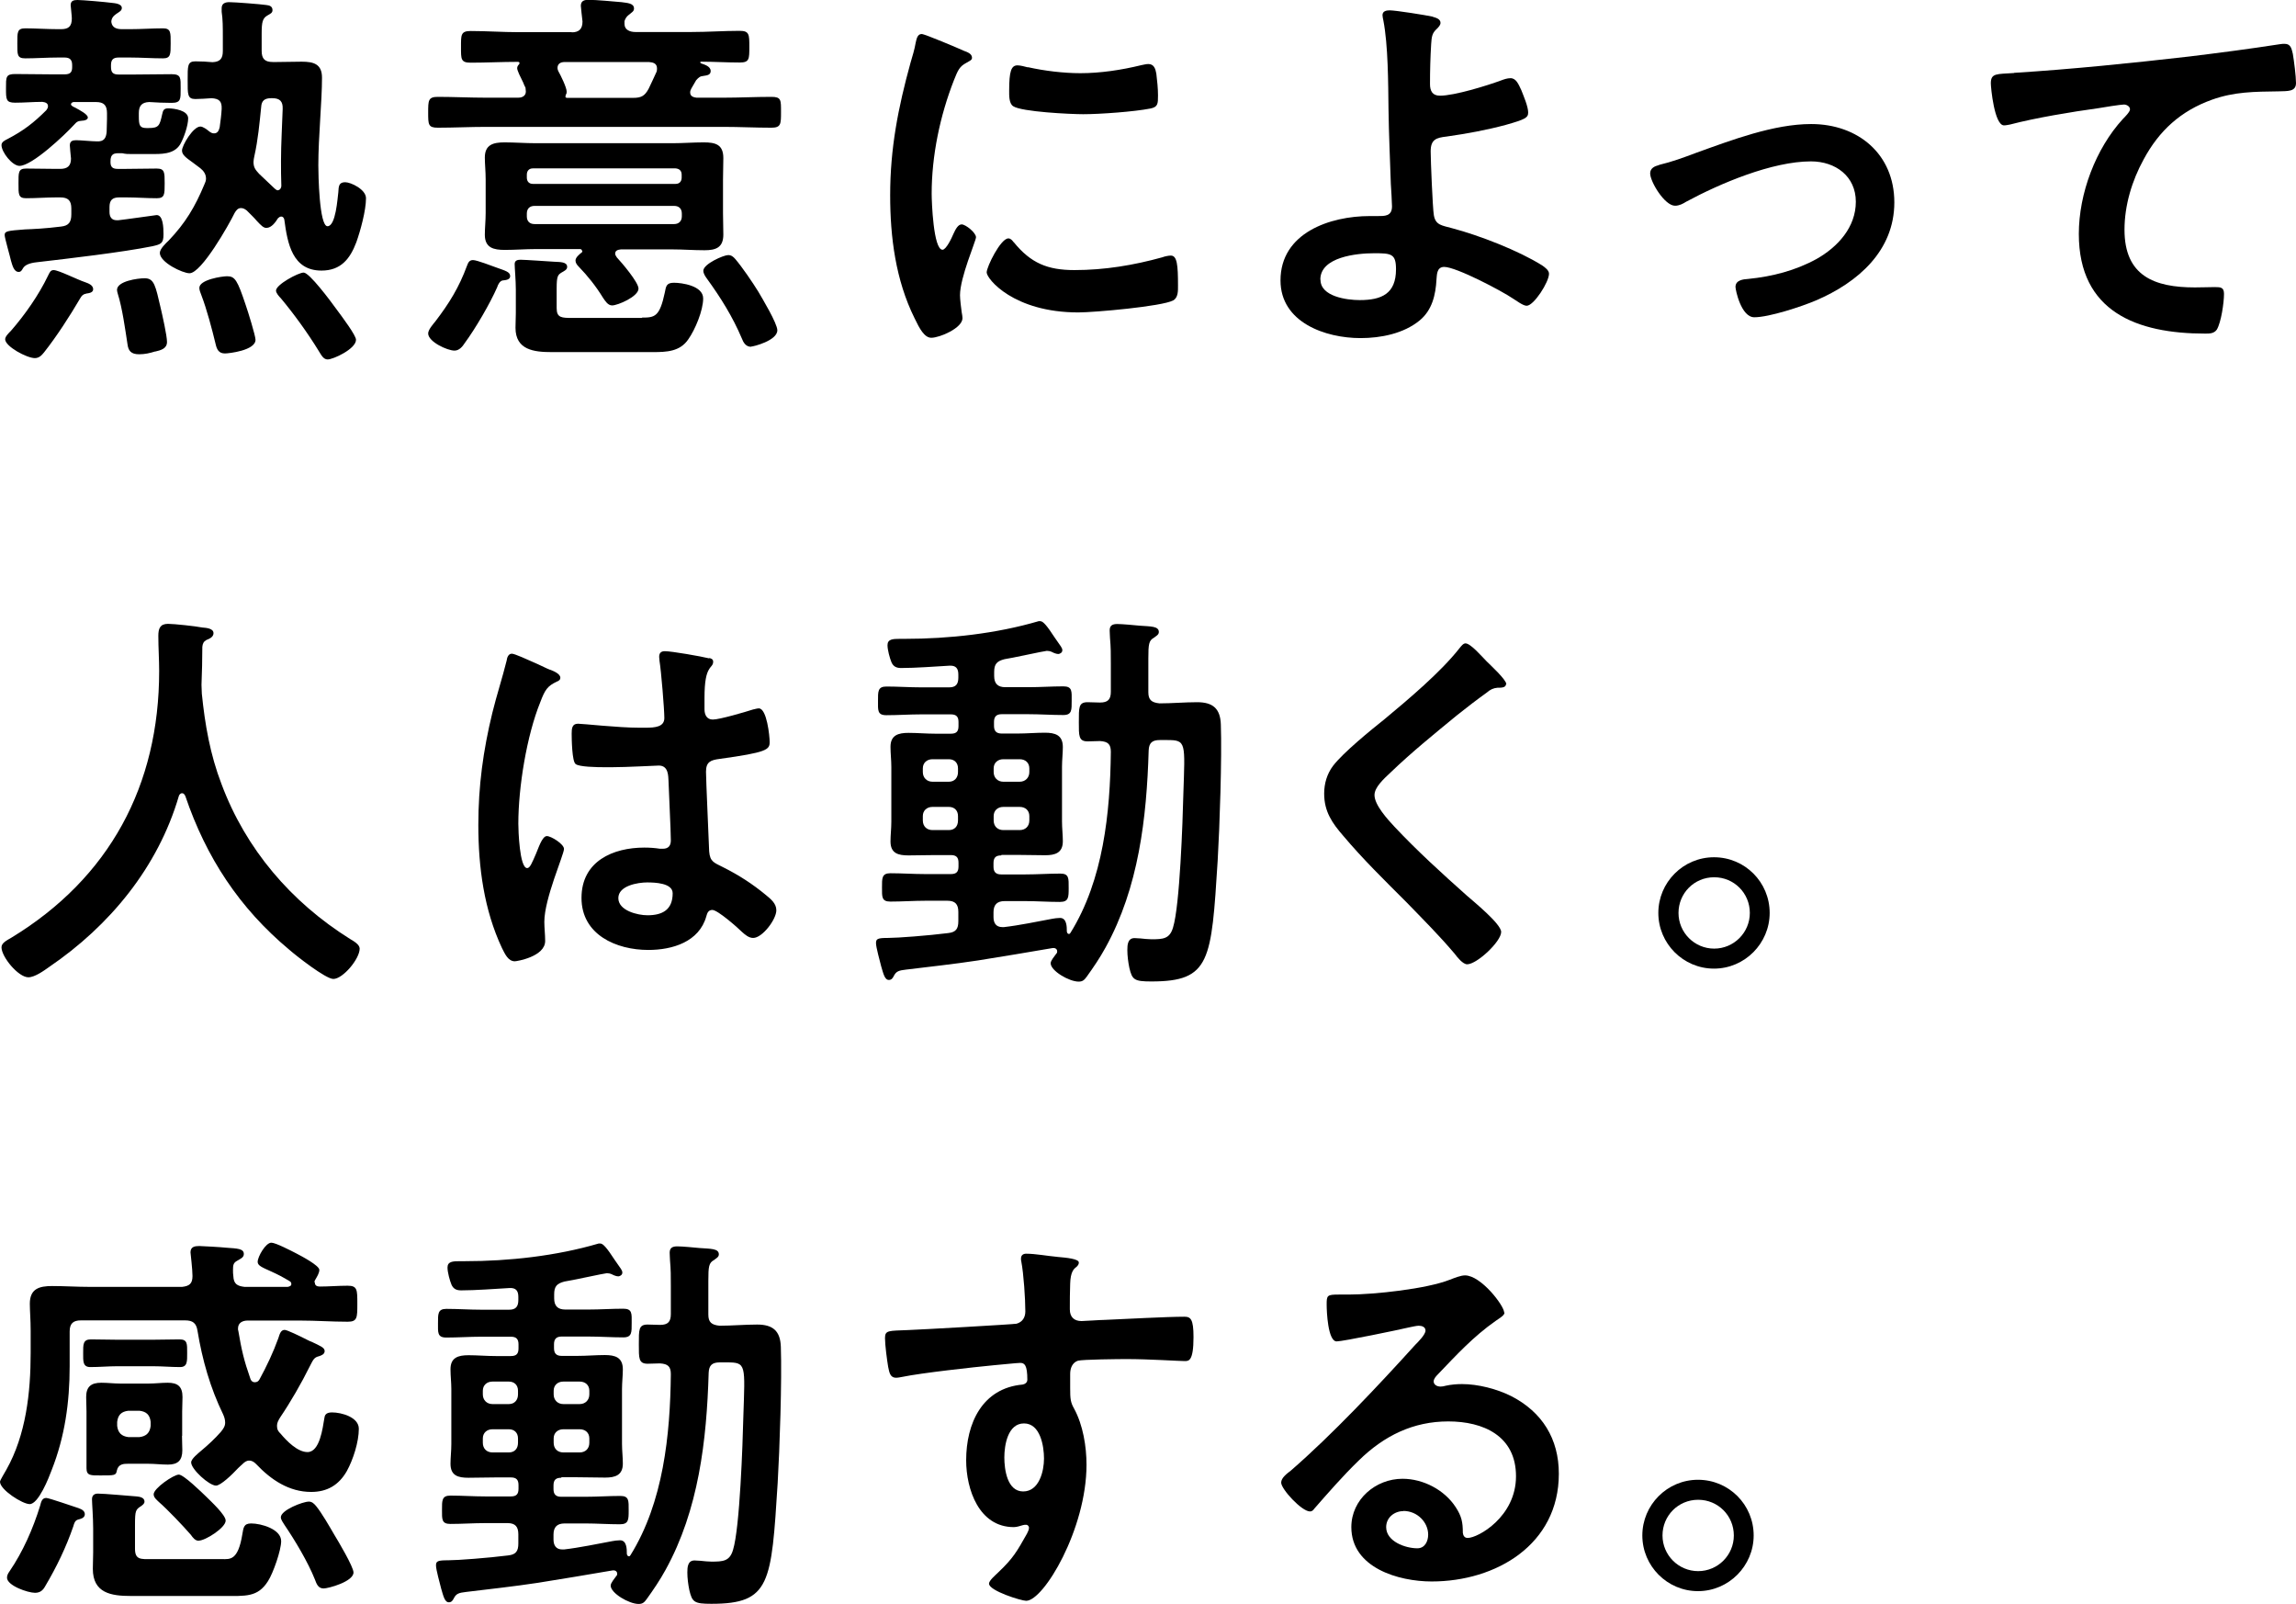
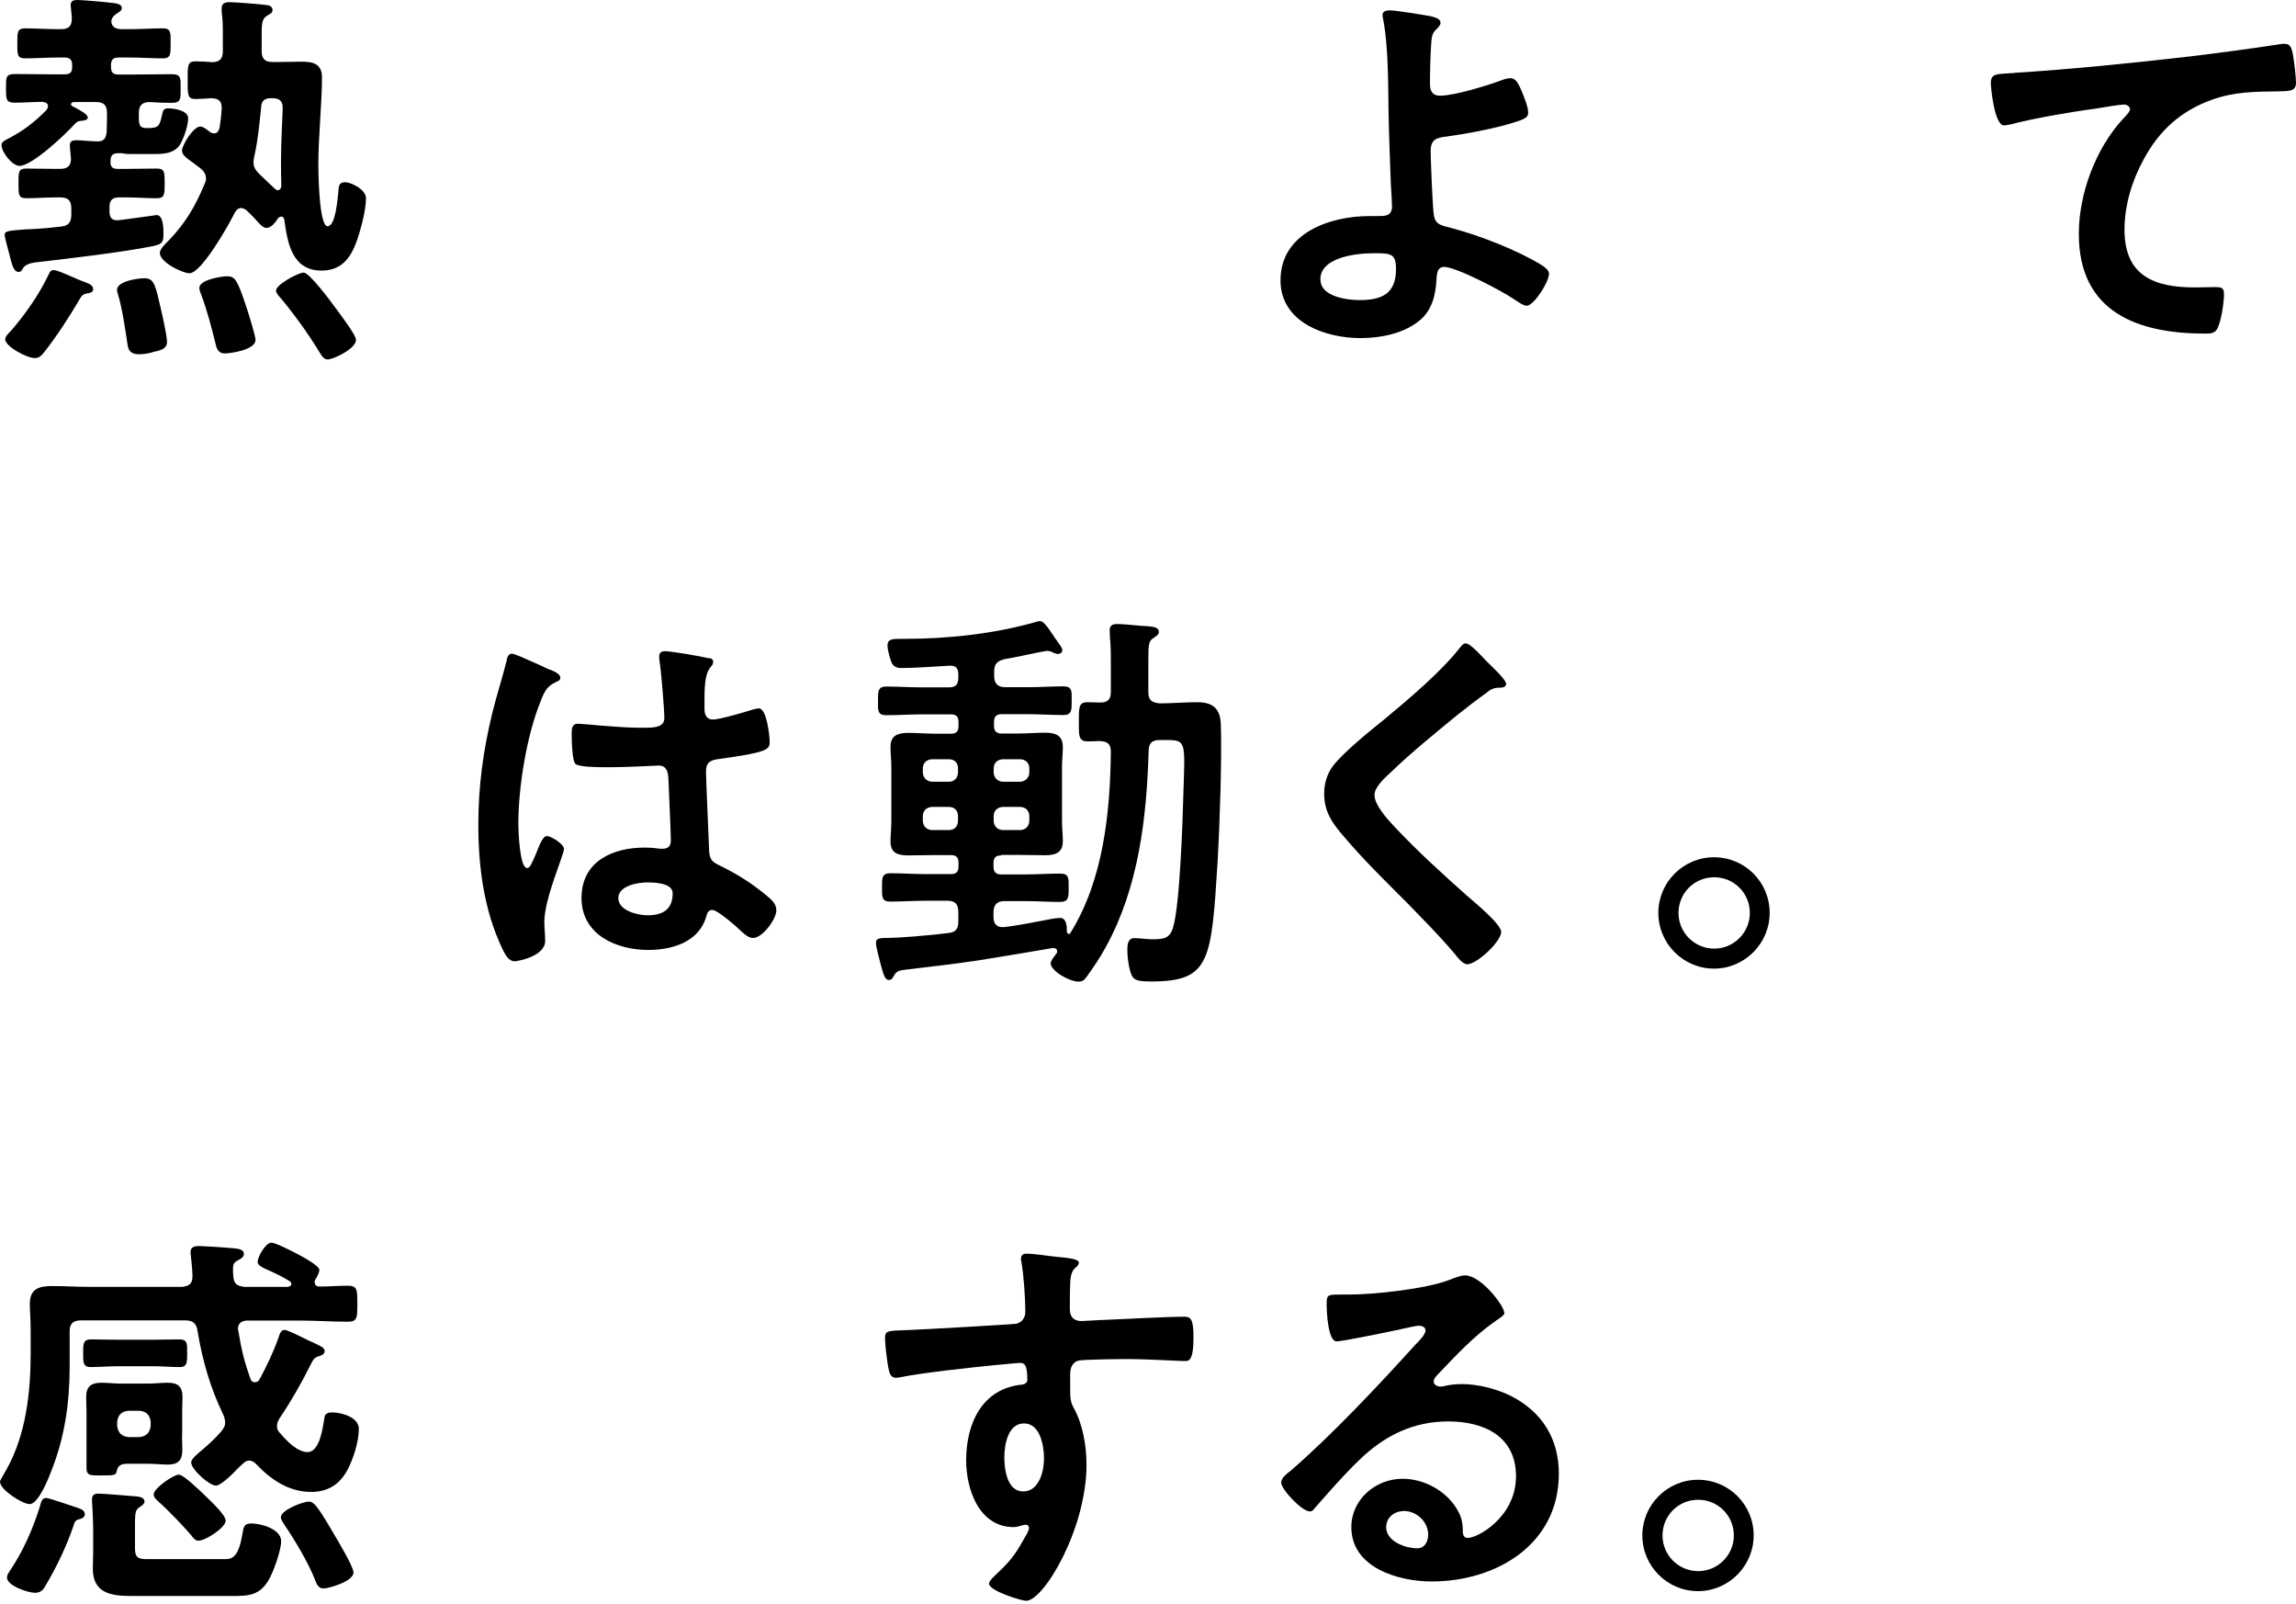
<svg xmlns="http://www.w3.org/2000/svg" id="_レイヤー_1" viewBox="0 0 137.76 96.23">
  <path d="m7.58,10.13c.6,0,1.22-.02,1.82-.02.48,0,.48.22.48.89s0,.89-.48.89c-.6,0-1.22-.05-1.82-.05h-.43c-.41,0-.58.17-.58.58v.29c0,.29.12.5.43.5h.1c.24-.02,2.28-.31,2.3-.31.38,0,.41.72.41,1.15,0,.55-.14.6-.67.72-1.78.36-5.04.74-6.94.96q-.65.07-.82.36c-.07.12-.12.22-.26.22-.29,0-.38-.41-.46-.67-.05-.24-.38-1.37-.38-1.54,0-.24.17-.26,1.22-.34.5-.02,1.2-.05,2.16-.17.46-.05.62-.26.62-.74v-.34c0-.48-.19-.67-.67-.67h-.22c-.6,0-1.22.05-1.82.05-.48,0-.46-.24-.46-.89s-.02-.89.46-.89c.62,0,1.22.02,1.82.02h.22c.43,0,.65-.17.65-.62-.02-.14-.07-.77-.07-.79,0-.26.17-.31.38-.31.29,0,.94.07,1.25.07.41.02.55-.19.58-.58,0-.26.02-.5.02-.77v-.34c0-.48-.19-.67-.67-.67h-1.32c-.07,0-.17.05-.17.14s.19.17.24.19c.31.17.77.41.77.6,0,.14-.22.19-.34.19-.26.02-.31.05-.5.26-.53.58-2.5,2.45-3.26,2.45-.43,0-1.08-.82-1.08-1.25,0-.19.22-.29.36-.36.96-.5,1.58-.98,2.33-1.73.05-.07.1-.14.1-.24,0-.19-.17-.24-.34-.26-.55,0-1.08.05-1.63.05s-.55-.19-.55-.86-.02-.86.55-.86c.74,0,1.49.02,2.26.02h.7c.34,0,.46-.12.46-.43v-.12c0-.31-.12-.46-.46-.46h-.38c-.67,0-1.34.05-1.97.05-.5,0-.48-.22-.48-.89s-.02-.91.48-.91c.58,0,1.32.05,1.97.05h.17c.46,0,.65-.17.65-.65,0-.14-.07-.74-.07-.79,0-.26.17-.31.41-.31.29,0,1.68.12,2.04.17.19.02.62.05.62.31,0,.17-.17.24-.34.36s-.29.26-.29.48c.05.36.34.43.65.43h.46c.67,0,1.37-.05,1.99-.05.48,0,.46.26.46.91s0,.89-.46.89c-.65,0-1.32-.05-1.99-.05h-.67c-.34,0-.46.14-.46.46v.1c0,.34.12.46.46.46h.91c.74,0,1.51-.02,2.26-.02.58,0,.55.22.55.86s.02.86-.55.86c-.46,0-.89-.02-1.34-.05-.46.02-.62.24-.62.67v.19c0,.53.05.7.46.7h.12c.62,0,.67-.14.82-.82.05-.24.1-.36.36-.36.36,0,1.2.12,1.2.6,0,.43-.26,1.18-.48,1.56-.38.62-1.18.58-1.8.58h-1.1c-.24,0-.36,0-.58-.05h-.22c-.19,0-.34.02-.43.19-.05.14-.05.19-.05.34,0,.31.14.41.43.41h.55Zm-2.42,7.49c-.17.02-.26.12-.34.26-.62,1.06-1.42,2.3-2.18,3.26-.14.17-.29.34-.55.34-.48,0-1.78-.7-1.78-1.13,0-.17.22-.38.34-.5.84-.96,1.68-2.16,2.23-3.31.1-.19.14-.34.34-.34.29,0,1.44.58,1.87.72.19.07.5.17.5.43,0,.22-.29.24-.43.26Zm4.15,3.46c-.31.1-.62.17-.96.17-.5,0-.65-.22-.7-.6-.14-.91-.31-2.16-.58-3.02-.02-.07-.05-.17-.05-.24,0-.53,1.25-.7,1.66-.7.58,0,.65.46.96,1.78.1.43.38,1.66.38,2.04,0,.41-.38.5-.72.58Zm3.05-10.37c0-.26-.14-.46-.34-.62-.19-.14-.34-.26-.48-.36-.41-.29-.62-.46-.62-.7,0-.31.67-1.44,1.1-1.44.17,0,.41.19.53.29.1.07.17.12.29.12.22,0,.29-.17.34-.36.05-.36.1-.74.12-1.1.02-.46-.14-.62-.6-.65-.22.02-.79.05-.98.05-.48,0-.46-.29-.46-1.13s-.02-1.13.46-1.13c.36,0,.7.02,1.03.05.46-.02.62-.22.62-.67v-.89c0-.5,0-1.03-.07-1.46v-.22c0-.29.22-.36.46-.36.34,0,1.87.12,2.21.17.19.02.38.07.38.31,0,.17-.14.22-.29.31-.31.17-.36.41-.36,1.1v1.03c0,.48.19.67.67.67h.24c.5,0,1.01-.02,1.49-.02.72,0,1.22.14,1.22.96,0,1.44-.22,3.55-.22,5.26,0,.5.05,3.65.55,3.65s.6-1.68.65-2.04c.02-.34.02-.6.41-.6.34,0,1.25.43,1.25.96,0,.74-.34,1.97-.58,2.64-.38,1.01-.94,1.7-2.09,1.7-1.75,0-2.04-1.63-2.23-3.05-.02-.1-.07-.19-.19-.19-.07,0-.14.05-.19.1-.14.22-.38.58-.7.58-.17,0-.31-.14-.58-.43-.14-.17-.34-.36-.6-.62-.1-.07-.19-.14-.34-.14-.19,0-.29.14-.38.29-.34.7-1.99,3.62-2.71,3.62-.41,0-1.78-.65-1.78-1.22,0-.24.36-.58.53-.74,1.01-1.06,1.58-2.02,2.14-3.36.05-.12.1-.22.1-.34Zm1.13,10.49c-.36,0-.48-.24-.55-.55-.22-.91-.53-2.09-.86-2.95-.05-.14-.12-.29-.12-.43,0-.5,1.37-.7,1.66-.7.48,0,.62.22,1.13,1.75.12.34.58,1.82.58,2.06,0,.65-1.63.82-1.82.82Zm3.17-9.79c.14,0,.22-.14.22-.26-.02-.5-.02-1.01-.02-1.51,0-1.03.07-2.09.1-3.1.02-.46-.17-.65-.62-.65h-.07c-.38,0-.58.14-.6.53-.1.98-.19,1.97-.41,2.95-.02.1-.05.24-.05.34,0,.34.12.48.34.72.31.29.62.58.94.89.07.05.12.1.19.1Zm3,10.15c-.26,0-.38-.26-.55-.53-.65-1.06-1.46-2.18-2.26-3.14-.1-.1-.29-.31-.29-.46,0-.36,1.34-1.08,1.66-1.08.34,0,1.61,1.7,1.94,2.16.41.55,1.2,1.61,1.2,1.87,0,.55-1.37,1.18-1.7,1.18Z" />
-   <path d="m34.3,1.94c.43,0,.65-.19.65-.65-.02-.19-.1-.86-.1-.94,0-.31.22-.36.46-.36.48,0,1.51.1,1.99.14.31.05.74.05.74.38,0,.17-.12.22-.31.38-.14.1-.22.24-.26.38v.17c0,.36.34.48.65.48h3.38c.96,0,1.92-.07,2.88-.07.58,0,.58.22.58.96s0,.94-.58.94c-.77,0-1.54-.05-2.3-.05-.02,0-.07,0-.07.05t.05.05c.19.07.58.17.58.46,0,.24-.22.26-.41.29-.24.02-.31.1-.46.26l-.29.5c-.05.1-.07.14-.07.24,0,.24.22.29.38.31h1.61c.96,0,1.92-.05,2.88-.05.6,0,.58.19.58.91s0,.94-.58.94c-.96,0-1.92-.05-2.88-.05h-14.23c-.98,0-1.94.05-2.9.05-.58,0-.58-.19-.58-.91s0-.94.58-.94c.96,0,1.92.05,2.9.05h1.92c.1,0,.46-.02.46-.38,0-.07-.02-.14-.02-.22-.05-.1-.1-.19-.14-.31-.17-.34-.36-.72-.36-.86,0-.1.05-.17.12-.24,0-.02.02-.05.02-.07,0-.05-.05-.07-.1-.07-.96,0-1.9.05-2.83.05-.6,0-.58-.22-.58-.94s-.02-.96.58-.96c.96,0,1.92.07,2.88.07h3.19Zm-4.13,14.88c-.17.02-.29.24-.34.41-.43.98-1.3,2.47-1.94,3.34-.14.22-.34.46-.62.46-.43,0-1.58-.53-1.58-1.03,0-.22.29-.55.43-.72.84-1.1,1.42-2.04,1.9-3.34.07-.19.14-.34.36-.34.24,0,1.15.36,1.44.46.46.17.79.24.79.5,0,.22-.26.24-.43.26Zm4.75-1.78c0-.07-.07-.1-.12-.1h-2.66c-.6,0-1.22.05-1.85.05-.67,0-1.2-.12-1.2-.91,0-.41.05-.84.05-1.32v-1.99c0-.5-.05-.91-.05-1.32,0-.77.5-.91,1.18-.91.62,0,1.25.05,1.87.05h8.23c.6,0,1.22-.05,1.85-.05.7,0,1.18.12,1.18.94,0,.43-.02.86-.02,1.3v1.99c0,.43.02.86.02,1.3,0,.79-.46.94-1.13.94s-1.27-.05-1.9-.05h-3.12c-.19.02-.34.07-.34.26,0,.07.05.14.1.22.29.31,1.3,1.49,1.3,1.87,0,.48-1.25,1.01-1.58,1.01-.26,0-.41-.26-.55-.46-.43-.7-.91-1.3-1.46-1.87-.1-.1-.19-.22-.19-.36,0-.19.22-.36.36-.48.05-.02.05-.05.05-.1Zm3.6,4.01c.77,0,1.06-.05,1.37-1.51.07-.38.1-.58.55-.58s1.75.17,1.75.94c0,.72-.48,1.87-.89,2.45-.5.74-1.3.77-2.14.77h-6.05c-1.06,0-2.18-.12-2.18-1.46,0-.29.02-.58.02-.89v-1.39c0-.58-.07-1.3-.07-1.54,0-.22.17-.26.36-.26.24,0,1.7.1,2.02.12.34.02.77,0,.77.31,0,.17-.17.24-.34.34-.22.14-.29.22-.29.94v1.2c0,.58.31.58.96.58h4.15Zm2.02-8.02c.22,0,.36-.14.36-.38v-.17c0-.24-.14-.36-.36-.38h-8.57c-.22,0-.36.14-.36.38v.17c0,.24.14.38.36.38h8.57Zm-8.47,1.32c-.29,0-.46.17-.46.46v.17c0,.29.17.46.46.46h8.38c.29,0,.46-.19.46-.46v-.17c0-.29-.17-.46-.46-.46h-8.38Zm1.85-6.58c0,.07.05.1.1.1h3.96c.48,0,.7-.1.94-.55.17-.34.31-.67.48-1.03.02-.07.02-.14.02-.19,0-.29-.22-.36-.48-.38h-5.06c-.24,0-.43.1-.43.36,0,.07.02.12.05.19.14.24.5.98.5,1.22,0,.07,0,.12-.05.19t-.02.1Zm11.14,15.03c-.31,0-.46-.26-.55-.5-.55-1.3-1.27-2.45-2.09-3.58-.1-.14-.22-.31-.22-.48,0-.41,1.22-.94,1.49-.94.19,0,.31.1.43.24.41.48,1.03,1.39,1.37,1.94.24.41,1.15,1.92,1.15,2.33,0,.62-1.44.98-1.58.98Z" />
-   <path d="m57.84,3.05c.19.07.48.17.48.41,0,.14-.1.17-.34.31-.41.22-.5.43-.74,1.03-.84,2.14-1.34,4.54-1.34,6.82,0,.46.1,3.36.65,3.36.22,0,.55-.7.65-.94.14-.31.29-.58.5-.58.24,0,.86.5.86.77,0,.22-.96,2.4-.96,3.48,0,.24.07.79.1,1.01.02.12.05.26.05.36,0,.6-1.37,1.18-1.87,1.18-.41,0-.7-.53-1.01-1.18-1.13-2.28-1.46-4.85-1.46-7.37,0-2.81.48-5.26,1.22-7.94.12-.41.24-.79.31-1.2.05-.22.1-.53.36-.53.19,0,2.21.86,2.54,1.01Zm2.98,11.47c1.03,1.27,2.04,1.68,3.65,1.68,1.8,0,3.55-.29,5.28-.77.12-.05.36-.1.5-.1.38,0,.43.58.43,1.8,0,.29.02.72-.29.89-.67.36-4.73.72-5.69.72-3.89,0-5.5-2.02-5.5-2.4,0-.34.84-2.04,1.3-2.04.14,0,.24.12.31.22Zm.86-10.49c.98.22,2.14.36,3.14.36,1.2,0,2.47-.19,3.65-.48.12-.02.29-.07.43-.07.34,0,.43.29.48.58.05.43.1.86.1,1.3,0,.5,0,.7-.46.79-.96.19-3.02.34-4.03.34-.74,0-3.7-.14-4.2-.48-.26-.17-.24-.67-.24-.94,0-1.15.12-1.51.5-1.51.17,0,.43.07.62.12Z" />
  <path d="m85.97,1.01c.17.05.46.12.46.36,0,.14-.12.26-.22.36-.29.26-.31.48-.34.91-.05.82-.07,1.61-.07,2.4,0,.41.14.7.6.7.86,0,2.81-.6,3.65-.91.19-.07.38-.14.58-.14.34,0,.48.36.65.72.14.36.41.98.41,1.34,0,.31-.17.41-1.34.74-1.15.31-2.35.53-3.55.7-.62.07-.96.17-.96.89,0,.53.12,3.43.19,3.82.1.62.5.62,1.1.79,1.63.43,3.98,1.34,5.4,2.23.17.12.41.29.41.5,0,.5-.91,1.92-1.34,1.92-.22,0-.62-.31-.82-.43-.67-.46-3.41-1.9-4.13-1.9-.48,0-.43.55-.46.74-.05.94-.26,1.85-1.01,2.47-.96.79-2.33,1.06-3.55,1.06-2.11,0-4.8-.94-4.8-3.46,0-2.86,2.98-3.86,5.35-3.86h.48c.41,0,.86.02.86-.58,0-.24-.05-1.03-.07-1.34-.05-1.51-.12-3-.14-4.49-.02-1.56-.02-3.84-.31-5.33-.02-.1-.05-.22-.05-.31,0-.24.22-.29.43-.29.36,0,2.18.29,2.59.38Zm-6.74,15.77c0,1.01,1.58,1.22,2.35,1.22,1.32,0,2.18-.38,2.18-1.85,0-.94-.29-.96-1.32-.96s-3.22.22-3.22,1.58Z" />
-   <path d="m99.55,9.89c.79-.19,1.44-.43,2.21-.72,2.14-.77,4.66-1.73,6.91-1.73,2.81,0,4.99,1.8,4.99,4.7s-2.18,4.8-4.7,5.88c-.84.36-2.81,1.01-3.7,1.01-.79,0-1.13-1.63-1.13-1.82,0-.41.46-.46.77-.48,1.42-.14,2.83-.5,4.1-1.2,1.27-.72,2.35-1.9,2.35-3.43s-1.22-2.42-2.69-2.42c-2.33,0-5.45,1.32-7.49,2.42-.19.12-.41.24-.67.24-.62,0-1.49-1.44-1.49-1.94,0-.31.26-.43.53-.5Z" />
  <path d="m120.84,4.37c3.5-.22,7.01-.58,10.51-.98,1.8-.22,3.65-.46,5.45-.74.1-.02.19-.02.29-.02.36,0,.41.31.48.6.07.41.19,1.34.19,1.75,0,.53-.5.48-1.06.5-1.42.02-2.64.02-3.98.5-1.87.67-3.17,1.85-4.1,3.58-.7,1.27-1.15,2.76-1.15,4.22,0,2.78,1.8,3.46,4.22,3.46.43,0,.96-.02,1.2-.02.36,0,.55.02.55.41,0,.53-.17,1.7-.43,2.14-.17.24-.43.24-.7.24-4.08,0-7.58-1.3-7.58-5.98,0-2.42,1.01-5.11,2.64-6.89.12-.12.43-.43.43-.58,0-.19-.22-.29-.36-.29-.19,0-1.27.17-1.54.22-1.61.22-3.77.58-5.3.98-.12.02-.24.05-.36.05-.58,0-.79-2.28-.79-2.52,0-.62.34-.55,1.39-.62Z" />
-   <path d="m10.92,47.58c-.1,0-.17.1-.19.17-1.25,4.27-4.15,7.78-7.78,10.25-.31.22-.86.62-1.25.62-.6,0-1.61-1.22-1.61-1.8,0-.26.31-.41.6-.58,5.88-3.58,8.86-9.12,8.86-15.99,0-.7-.05-1.39-.05-2.11,0-.43.1-.72.58-.72.36,0,1.66.14,2.06.22.24.02.67.05.67.34,0,.24-.26.34-.43.41-.17.1-.22.22-.24.41,0,.74-.02,1.51-.05,2.28,0,.17.02.36.02.53.19,1.87.5,3.65,1.18,5.42,1.46,3.91,4.18,7.08,7.71,9.29.24.14.58.34.58.58,0,.62-1.01,1.82-1.58,1.82-.46,0-2.23-1.39-2.64-1.75-3-2.5-4.99-5.54-6.24-9.22-.05-.1-.1-.17-.19-.17Z" />
  <path d="m33,40.17c.19.07.62.24.62.48,0,.14-.1.19-.22.24-.55.26-.7.48-.98,1.22-.82,2.02-1.32,5.11-1.32,7.3,0,.38.07,2.66.53,2.66.17,0,.29-.31.53-.86.12-.26.36-1.06.65-1.06.26,0,1.03.48,1.03.77,0,.34-1.18,2.98-1.18,4.37,0,.38.05.77.05,1.15,0,.94-1.7,1.22-1.82,1.22-.41,0-.6-.46-.77-.79-1.08-2.3-1.42-4.85-1.42-7.39,0-2.33.29-4.46.84-6.72.26-1.06.6-2.09.86-3.14.02-.17.1-.41.31-.41.17,0,.91.34,1.54.62.31.14.6.29.74.34Zm9.55-.7c.12.02.24.07.24.22,0,.22-.14.26-.26.48-.14.24-.26.65-.26,1.7v.67c0,.34.14.62.5.62.41,0,1.97-.46,2.4-.6.1-.02.26-.07.36-.07.48,0,.65,1.66.65,2.02,0,.46-.17.62-3,1.01-.53.07-.82.17-.82.77,0,.48.17,4.15.19,4.78.05.62.29.67.82.94.96.48,1.78,1.01,2.59,1.68.29.24.62.5.62.91,0,.55-.84,1.66-1.39,1.66-.26,0-.48-.19-.67-.36-.26-.26-1.46-1.32-1.78-1.32-.24,0-.31.19-.36.38-.43,1.54-2.04,2.02-3.48,2.02-1.92,0-4.01-.91-4.01-3.12s1.9-3.02,3.77-3.02c.31,0,.62.02.94.07h.17c.34,0,.48-.19.48-.5,0-.6-.12-2.88-.14-3.58-.02-.24.02-.91-.58-.91-.19,0-1.9.1-2.86.1h-.31c-.6,0-1.61-.02-1.82-.19-.22-.14-.24-1.51-.24-1.82s.02-.6.38-.6c.29,0,2.42.24,3.67.24h.38c.58,0,1.13-.05,1.13-.58s-.19-2.83-.29-3.43c0-.07-.02-.17-.02-.24,0-.22.1-.34.34-.34.41,0,2.18.31,2.66.43Zm-3.72,13.46c-.55,0-1.73.19-1.73.94s1.15,1.03,1.75,1.03c.91,0,1.51-.34,1.51-1.32,0-.62-1.08-.65-1.54-.65Z" />
  <path d="m60.07,51.31c-.31,0-.46.12-.46.46v.22c0,.31.14.46.46.46h1.46c.7,0,1.39-.05,2.09-.05.53,0,.5.29.5.86s0,.84-.53.84c-.7,0-1.39-.05-2.06-.05h-1.25c-.46,0-.67.22-.67.67v.29c0,.34.14.6.53.6h.1c.89-.1,2.04-.34,2.9-.5.1-.02.31-.05.46-.05.41,0,.41.53.41.82.02.1.07.14.12.14s.07-.02.1-.07c1.97-3.17,2.38-7.2,2.42-10.85,0-.46-.17-.62-.65-.65-.24,0-.5.02-.74.02-.55,0-.53-.34-.53-1.15,0-.89-.02-1.2.53-1.2.14,0,.6.02.74.02.48,0,.65-.19.65-.65v-1.68c0-.6,0-.98-.05-1.54,0-.1-.02-.31-.02-.46,0-.31.19-.38.46-.38.29,0,1.03.07,1.34.1.65.05,1.15.02,1.15.38,0,.17-.17.24-.29.34-.31.17-.34.38-.34,1.25v2.02c0,.46.19.62.67.67.74,0,1.51-.07,2.26-.07.94,0,1.39.38,1.42,1.34.07,1.97-.07,6.14-.19,8.16-.38,6.02-.43,7.25-3.98,7.25-1.03,0-1.15-.1-1.32-.82-.07-.34-.12-.72-.12-1.06,0-.31.02-.72.43-.72.1,0,.26.02.36.02.17.02.48.05.65.05.7,0,1.1-.02,1.3-.7.41-1.32.58-6.36.62-7.99.1-3.12.19-3.26-.98-3.26h-.43c-.46,0-.65.17-.67.62-.12,4.06-.6,8.23-2.59,11.83-.34.62-.72,1.18-1.13,1.75-.14.19-.24.29-.48.29-.58,0-1.68-.65-1.68-1.1,0-.17.24-.43.34-.58.05-.05.05-.07.05-.14,0-.12-.1-.22-.29-.19-1.49.26-2.98.5-4.46.74-1.44.22-2.93.38-4.32.55-.43.05-.58.1-.72.36-.07.14-.14.26-.31.26-.26,0-.34-.43-.46-.82-.07-.29-.31-1.13-.31-1.39s.1-.31.74-.31c.55,0,2.4-.14,3.58-.29.48-.05.62-.26.62-.72v-.55c0-.46-.19-.67-.65-.67h-1.34c-.7,0-1.39.05-2.09.05-.53,0-.5-.29-.5-.84s-.02-.86.5-.86c.7,0,1.39.05,2.09.05h1.54c.34,0,.46-.14.46-.46v-.22c0-.31-.12-.46-.46-.46h-.91c-.55,0-1.08.02-1.63.02-.62,0-1.08-.12-1.08-.84,0-.38.05-.77.05-1.18v-3.29c0-.41-.05-.79-.05-1.2,0-.7.46-.84,1.08-.84.53,0,1.08.05,1.63.05h.91c.34,0,.46-.14.46-.46v-.24c0-.31-.12-.46-.46-.46h-1.78c-.7,0-1.39.05-2.09.05-.55,0-.5-.31-.5-.86s-.02-.86.5-.86c.7,0,1.39.05,2.09.05h1.68c.38,0,.55-.17.55-.58v-.19c0-.36-.14-.55-.53-.53-.86.05-2.04.14-2.9.14-.26,0-.46-.07-.58-.34-.1-.24-.24-.74-.24-1.03,0-.36.31-.38.74-.38h.31c2.62,0,5.47-.31,8.02-1.06h.1c.17,0,.41.29.86.98.38.55.46.62.46.77s-.17.22-.24.22c-.12,0-.29-.07-.38-.12-.1-.05-.22-.07-.31-.07-.12,0-2.21.46-2.54.5-.46.12-.62.29-.62.77v.24c0,.46.22.67.67.67h1.39c.7,0,1.39-.05,2.09-.05.55,0,.5.31.5.86s.02.86-.5.86c-.7,0-1.39-.05-2.09-.05h-1.61c-.31,0-.46.14-.46.46v.24c0,.31.14.46.46.46h.96c.55,0,1.08-.05,1.63-.05.62,0,1.08.14,1.08.86,0,.38-.05.77-.05,1.18v3.29c0,.41.05.79.05,1.18,0,.7-.46.84-1.06.84-.55,0-1.1-.02-1.66-.02h-.96Zm-3.14-4.42c.34,0,.55-.24.55-.58v-.22c0-.34-.22-.55-.55-.55h-.98c-.34,0-.58.22-.58.55v.22c0,.34.24.58.58.58h.98Zm.55,2.06c0-.34-.22-.55-.55-.55h-.98c-.34,0-.58.22-.58.55v.26c0,.36.24.58.58.58h.98c.34,0,.55-.22.55-.58v-.26Zm2.14-2.64c0,.34.24.58.58.58h.98c.34,0,.58-.24.58-.58v-.22c0-.34-.24-.55-.58-.55h-.98c-.34,0-.58.22-.58.55v.22Zm.58,2.09c-.34,0-.58.22-.58.55v.26c0,.36.24.58.58.58h.98c.34,0,.58-.22.58-.58v-.26c0-.34-.24-.55-.58-.55h-.98Z" />
  <path d="m90.36,41.03c0,.24-.34.22-.5.22-.26.02-.46.12-.65.29-.6.43-1.2.89-1.8,1.37-1.34,1.1-2.71,2.21-3.96,3.41-.46.43-.98.91-.98,1.37,0,.6.79,1.46,1.2,1.9,1.37,1.46,2.86,2.81,4.34,4.13.41.36,2.06,1.7,2.06,2.18,0,.58-1.46,1.94-2.04,1.94-.26,0-.6-.43-.74-.62-.91-1.08-1.92-2.09-2.9-3.1-1.3-1.3-2.62-2.59-3.79-3.98-.67-.77-1.15-1.46-1.15-2.54,0-.6.17-1.18.53-1.66.6-.79,2.26-2.14,3.1-2.81,1.42-1.18,3.36-2.81,4.49-4.25.1-.12.22-.29.36-.29.31,0,1.01.82,1.27,1.08.22.22,1.18,1.1,1.18,1.37Z" />
  <path d="m106.18,54.76c0,1.82-1.49,3.34-3.34,3.34s-3.34-1.51-3.34-3.34,1.49-3.34,3.34-3.34,3.34,1.49,3.34,3.34Zm-5.47,0c0,1.18.96,2.14,2.14,2.14s2.14-.96,2.14-2.14-.94-2.14-2.14-2.14-2.14.96-2.14,2.14Z" />
  <path d="m18.89,76.93c0,.17.12.24.29.24.55,0,1.1-.05,1.68-.05s.58.24.58,1.08,0,1.08-.58,1.08c-.96,0-1.9-.07-2.86-.07h-3.14c-.29,0-.58.12-.58.48,0,.05,0,.1.02.14.19,1.13.34,1.78.72,2.86.02.1.12.22.26.22s.22-.05.29-.17c.43-.79.82-1.61,1.13-2.47.07-.19.12-.5.38-.5.14,0,.89.36,1.32.58.14.07.24.12.31.14.5.24.77.34.77.55,0,.19-.19.26-.34.31-.29.07-.34.19-.55.6-.5,1.01-1.15,2.14-1.78,3.07-.1.17-.19.31-.19.5,0,.22.07.34.22.48.36.43,1.01,1.1,1.61,1.1.74,0,.91-1.44,1.01-2.02.02-.17.07-.36.46-.36.58,0,1.61.29,1.61.98,0,.79-.34,1.85-.72,2.54-.48.84-1.18,1.25-2.14,1.25-1.32,0-2.4-.72-3.29-1.66-.12-.12-.24-.22-.43-.22-.17,0-.29.1-.41.22-.05.05-.14.12-.24.22-.38.41-1.06,1.06-1.34,1.06-.41,0-1.49-.98-1.49-1.39,0-.22.43-.55.6-.7.43-.36.82-.72,1.18-1.13.14-.17.26-.34.26-.55,0-.19-.05-.34-.12-.5-.77-1.58-1.25-3.26-1.54-5.02-.07-.46-.29-.62-.74-.62h-6.26c-.46,0-.67.19-.67.67v2.09c0,2.16-.29,4.22-1.08,6.22-.17.46-.79,2.04-1.32,2.04-.43,0-1.78-.86-1.78-1.34,0-.1.31-.58.38-.72,1.18-2.09,1.46-4.63,1.46-7.01v-1.32c0-.67-.05-1.2-.05-1.63,0-.91.58-1.06,1.34-1.06s1.49.05,2.23.05h5.57c.43-.05.62-.19.62-.65,0-.41-.12-1.37-.12-1.42,0-.34.26-.38.53-.38.14,0,1.37.07,1.61.1.67.05,1.06.05,1.06.38,0,.22-.22.29-.41.41-.22.12-.24.26-.24.55,0,.12,0,.24.02.36.02.48.24.6.67.65h2.59c.1-.02.22-.05.22-.17,0-.1-.05-.14-.1-.17-.36-.22-.72-.41-1.1-.58-.58-.26-.82-.36-.82-.58,0-.31.48-1.15.82-1.15.26,0,1.22.5,1.51.65s1.37.72,1.37.98c0,.19-.14.41-.22.55-.05.07-.07.12-.07.19Zm-14.16,13.54c.14.05.36.14.36.36,0,.24-.31.29-.38.31-.22.05-.26.24-.31.41-.43,1.25-1.01,2.45-1.68,3.58-.14.26-.31.41-.62.41-.43,0-1.68-.43-1.68-.91,0-.14.07-.26.14-.36.82-1.2,1.42-2.57,1.85-3.96.05-.19.1-.46.36-.46.17,0,1.68.53,1.97.62Zm2.3-8.52c-.53,0-1.06.05-1.61.05-.46,0-.43-.36-.43-.84,0-.5-.02-.82.46-.82.53,0,1.06.02,1.58.02h2.16c.53,0,1.06-.02,1.58-.02.48,0,.46.26.46.82,0,.5.02.84-.43.84-.53,0-1.06-.05-1.61-.05h-2.16Zm3.89,4.18c0,.34.02.58.02.86,0,.6-.26.86-.86.86-.41,0-.79-.05-1.18-.05h-1.22c-.24,0-.58,0-.67.41-.05.29-.12.29-.98.29-.58,0-.84.02-.84-.43v-3.41c0-.29-.02-.58-.02-.86,0-.62.29-.86.91-.86.38,0,.77.05,1.15.05h1.68c.38,0,.77-.05,1.15-.05.6,0,.89.22.89.86,0,.29-.02.58-.02.86v1.46Zm2.4,7.39c.48,0,.96.1,1.22-1.49.07-.38.07-.65.53-.65.6,0,1.8.34,1.8,1.06,0,.55-.48,1.92-.79,2.4-.62.98-1.34.89-2.69.89h-5.54c-1.18,0-2.28-.17-2.28-1.63,0-.34.02-.65.02-.98v-1.44c0-.67-.07-1.51-.07-1.75s.14-.34.36-.34c.38,0,1.9.14,2.33.17.19.02.46.07.46.31,0,.12-.1.19-.19.26-.34.22-.38.26-.38,1.15v1.42c0,.67.36.62.98.62h4.25Zm-6.29-7.99c.05.41.26.62.67.67h.67c.41-.05.62-.26.67-.67v-.24c-.05-.43-.26-.62-.67-.67h-.67c-.41.05-.62.24-.67.67v.24Zm4.9,6.89c-.22,0-.36-.19-.48-.36-.46-.53-1.39-1.51-1.92-1.97-.12-.12-.31-.26-.31-.46,0-.36,1.2-1.18,1.51-1.18.29,0,1.39,1.08,1.66,1.34.26.26,1.15,1.08,1.15,1.42,0,.43-1.22,1.2-1.61,1.2Zm7.49,2.86c-.34,0-.43-.29-.53-.55-.41-1.03-1.2-2.35-1.82-3.26-.07-.12-.22-.31-.22-.46,0-.43,1.32-.94,1.68-.94.19,0,.31.12.43.26.34.41.82,1.25,1.1,1.73.22.36,1.15,1.92,1.15,2.26,0,.55-1.51.96-1.8.96Z" />
-   <path d="m33.67,88.64c-.31,0-.46.12-.46.46v.22c0,.31.14.46.46.46h1.46c.7,0,1.39-.05,2.09-.05.53,0,.5.29.5.86s0,.84-.53.84c-.7,0-1.39-.05-2.06-.05h-1.25c-.46,0-.67.22-.67.67v.29c0,.34.14.6.53.6h.1c.89-.1,2.04-.34,2.9-.5.1-.02.31-.05.46-.05.41,0,.41.53.41.82.02.1.07.14.12.14s.07-.02.1-.07c1.97-3.17,2.38-7.2,2.42-10.85,0-.46-.17-.62-.65-.65-.24,0-.5.02-.74.02-.55,0-.53-.34-.53-1.15,0-.89-.02-1.2.53-1.2.14,0,.6.02.74.02.48,0,.65-.19.65-.65v-1.68c0-.6,0-.98-.05-1.54,0-.1-.02-.31-.02-.46,0-.31.19-.38.46-.38.29,0,1.03.07,1.34.1.65.05,1.15.02,1.15.38,0,.17-.17.24-.29.34-.31.17-.34.38-.34,1.25v2.02c0,.46.19.62.67.67.74,0,1.51-.07,2.26-.07.94,0,1.39.38,1.42,1.34.07,1.97-.07,6.14-.19,8.16-.38,6.02-.43,7.25-3.98,7.25-1.03,0-1.15-.1-1.32-.82-.07-.34-.12-.72-.12-1.06,0-.31.02-.72.43-.72.1,0,.26.02.36.02.17.02.48.05.65.05.7,0,1.1-.02,1.3-.7.41-1.32.58-6.36.62-7.99.1-3.12.19-3.26-.98-3.26h-.43c-.46,0-.65.17-.67.62-.12,4.06-.6,8.23-2.59,11.83-.34.62-.72,1.18-1.13,1.75-.14.19-.24.29-.48.29-.58,0-1.68-.65-1.68-1.1,0-.17.24-.43.34-.58.05-.05.05-.07.05-.14,0-.12-.1-.22-.29-.19-1.49.26-2.98.5-4.46.74-1.44.22-2.93.38-4.32.55-.43.05-.58.1-.72.36-.07.14-.14.26-.31.26-.26,0-.34-.43-.46-.82-.07-.29-.31-1.13-.31-1.39s.1-.31.74-.31c.55,0,2.4-.14,3.58-.29.48-.05.62-.26.62-.72v-.55c0-.46-.19-.67-.65-.67h-1.34c-.7,0-1.39.05-2.09.05-.53,0-.5-.29-.5-.84s-.02-.86.5-.86c.7,0,1.39.05,2.09.05h1.54c.34,0,.46-.14.46-.46v-.22c0-.31-.12-.46-.46-.46h-.91c-.55,0-1.08.02-1.63.02-.62,0-1.08-.12-1.08-.84,0-.38.05-.77.05-1.18v-3.29c0-.41-.05-.79-.05-1.2,0-.7.46-.84,1.08-.84.53,0,1.08.05,1.63.05h.91c.34,0,.46-.14.46-.46v-.24c0-.31-.12-.46-.46-.46h-1.78c-.7,0-1.39.05-2.09.05-.55,0-.5-.31-.5-.86s-.02-.86.5-.86c.7,0,1.39.05,2.09.05h1.68c.38,0,.55-.17.55-.58v-.19c0-.36-.14-.55-.53-.53-.86.05-2.04.14-2.9.14-.26,0-.46-.07-.58-.34-.1-.24-.24-.74-.24-1.03,0-.36.31-.38.74-.38h.31c2.62,0,5.47-.31,8.02-1.06h.1c.17,0,.41.29.86.98.38.55.46.62.46.77s-.17.22-.24.22c-.12,0-.29-.07-.38-.12-.1-.05-.22-.07-.31-.07-.12,0-2.21.46-2.54.5-.46.12-.62.29-.62.77v.24c0,.46.22.67.67.67h1.39c.7,0,1.39-.05,2.09-.05.55,0,.5.31.5.86s.02.86-.5.86c-.7,0-1.39-.05-2.09-.05h-1.61c-.31,0-.46.14-.46.46v.24c0,.31.14.46.46.46h.96c.55,0,1.08-.05,1.63-.05.62,0,1.08.14,1.08.86,0,.38-.05.77-.05,1.18v3.29c0,.41.05.79.05,1.18,0,.7-.46.84-1.06.84-.55,0-1.1-.02-1.66-.02h-.96Zm-3.14-4.42c.34,0,.55-.24.55-.58v-.22c0-.34-.22-.55-.55-.55h-.98c-.34,0-.58.22-.58.55v.22c0,.34.24.58.58.58h.98Zm.55,2.06c0-.34-.22-.55-.55-.55h-.98c-.34,0-.58.22-.58.55v.26c0,.36.24.58.58.58h.98c.34,0,.55-.22.55-.58v-.26Zm2.14-2.64c0,.34.24.58.58.58h.98c.34,0,.58-.24.58-.58v-.22c0-.34-.24-.55-.58-.55h-.98c-.34,0-.58.22-.58.55v.22Zm.58,2.09c-.34,0-.58.22-.58.55v.26c0,.36.24.58.58.58h.98c.34,0,.58-.22.58-.58v-.26c0-.34-.24-.55-.58-.55h-.98Z" />
  <path d="m63.43,75.39c.58.05,1.3.12,1.3.34,0,.12-.07.19-.14.26-.17.12-.36.31-.38,1.01-.02.5-.02,1.03-.02,1.54,0,.46.26.7.7.7.19,0,1.13-.07,1.39-.07,1.18-.05,3.74-.19,4.78-.19.38,0,.55.14.55,1.22,0,1.46-.29,1.44-.53,1.44-.34,0-2.14-.12-3.48-.12-.43,0-2.66.02-2.93.1-.34.12-.46.46-.46.79v.84c0,.67.02.86.24,1.25.53.98.74,2.26.74,3.36,0,3.86-2.57,8.16-3.62,8.16-.29,0-2.23-.6-2.23-1.03,0-.19.41-.53.55-.67.91-.86,1.13-1.27,1.73-2.33.05-.12.12-.22.12-.36,0-.07-.07-.17-.17-.17-.07,0-.12,0-.19.02-.17.05-.38.12-.55.12-2.09,0-2.86-2.26-2.86-4.01,0-2.21.96-4.32,3.38-4.54.12-.02.29-.1.29-.29,0-.89-.17-1.01-.43-1.01-.19,0-1.3.12-1.58.14-1.25.12-4.34.46-5.5.7-.12.02-.24.05-.36.05-.38,0-.41-.34-.48-.65-.07-.41-.19-1.32-.19-1.73,0-.48.22-.43,1.39-.48.65-.02,6.29-.34,6.5-.38.36-.1.53-.38.53-.74,0-.74-.1-2.26-.24-2.98-.02-.07-.02-.12-.02-.19,0-.19.12-.29.31-.29.55,0,1.3.14,1.87.19Zm-3.17,12.03c0,.72.17,2.04,1.13,2.04s1.25-1.22,1.25-1.97-.22-2.11-1.2-2.11-1.18,1.32-1.18,2.04Z" />
  <path d="m90.27,78.73c0,.17-.26.31-.53.5-1.34.94-2.35,2.04-3.48,3.22-.1.1-.24.26-.24.41,0,.19.19.31.41.31.1,0,.22-.02.31-.05.31-.07.67-.1.98-.1.96,0,2.09.29,2.95.72,1.87.96,2.86,2.57,2.86,4.66,0,4.25-3.77,6.46-7.63,6.46-1.99,0-4.82-.82-4.82-3.26,0-1.66,1.46-2.9,3.07-2.9,1.25,0,2.52.67,3.19,1.7.36.55.43.91.43,1.54.02.17.1.31.29.31.62,0,2.9-1.27,2.9-3.7s-1.97-3.29-4.06-3.29-3.84.84-5.38,2.35c-.94.91-1.8,1.9-2.66,2.88-.07.1-.14.17-.26.17-.5,0-1.73-1.34-1.73-1.73,0-.29.36-.55.58-.72,2.47-2.14,5.26-5.11,7.46-7.54.19-.19.62-.62.62-.86,0-.22-.22-.29-.41-.29-.12,0-.43.07-.58.1-.58.14-3.96.84-4.34.84-.53,0-.6-1.8-.6-2.21,0-.55.02-.6.74-.6h.58c1.54,0,4.68-.34,6.07-.89.26-.1.65-.26.91-.26.96,0,2.35,1.82,2.35,2.23Zm-6.07,11.91c-.53,0-1.03.38-1.03.96,0,.86,1.15,1.27,1.87,1.27.46,0,.65-.43.65-.82,0-.74-.65-1.42-1.49-1.42Z" />
  <path d="m105.22,92.1c0,1.82-1.49,3.34-3.34,3.34s-3.34-1.51-3.34-3.34,1.49-3.34,3.34-3.34,3.34,1.49,3.34,3.34Zm-5.47,0c0,1.18.96,2.14,2.14,2.14s2.14-.96,2.14-2.14-.94-2.14-2.14-2.14-2.14.96-2.14,2.14Z" />
</svg>